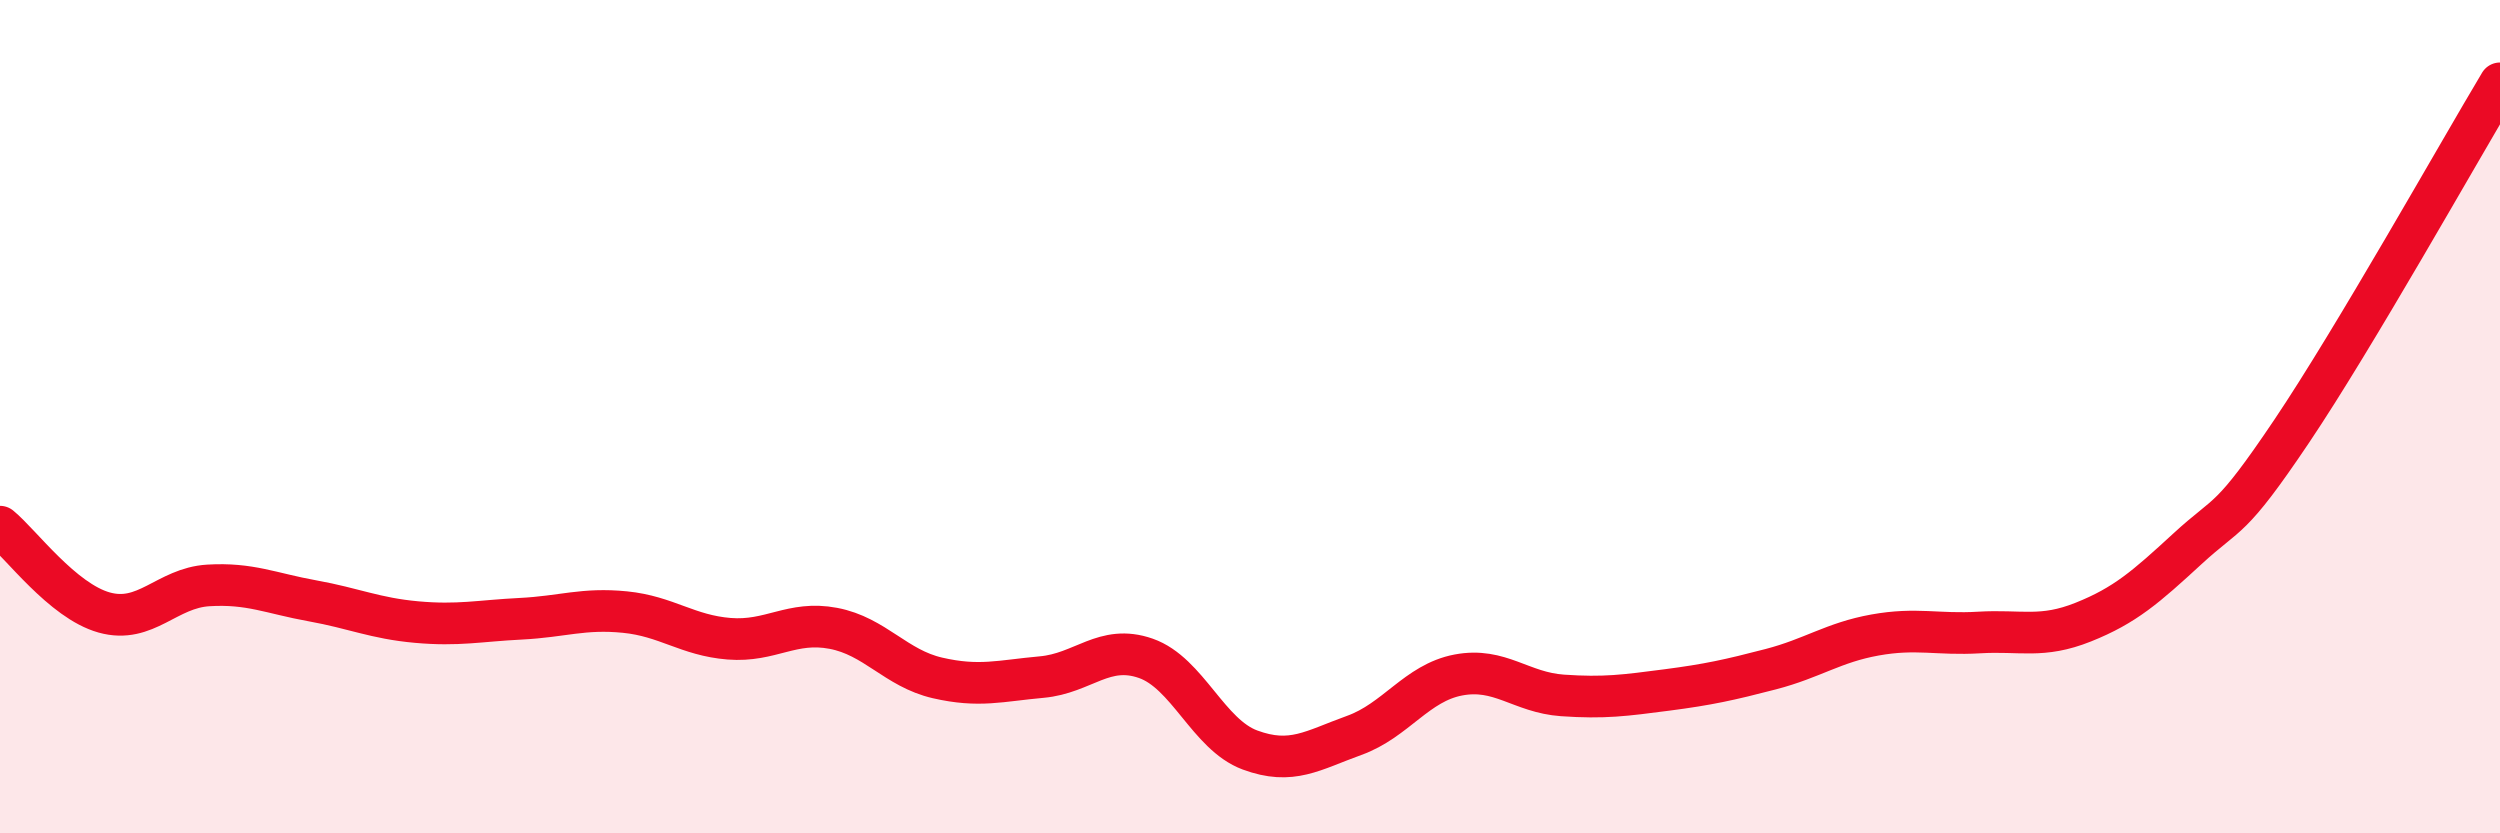
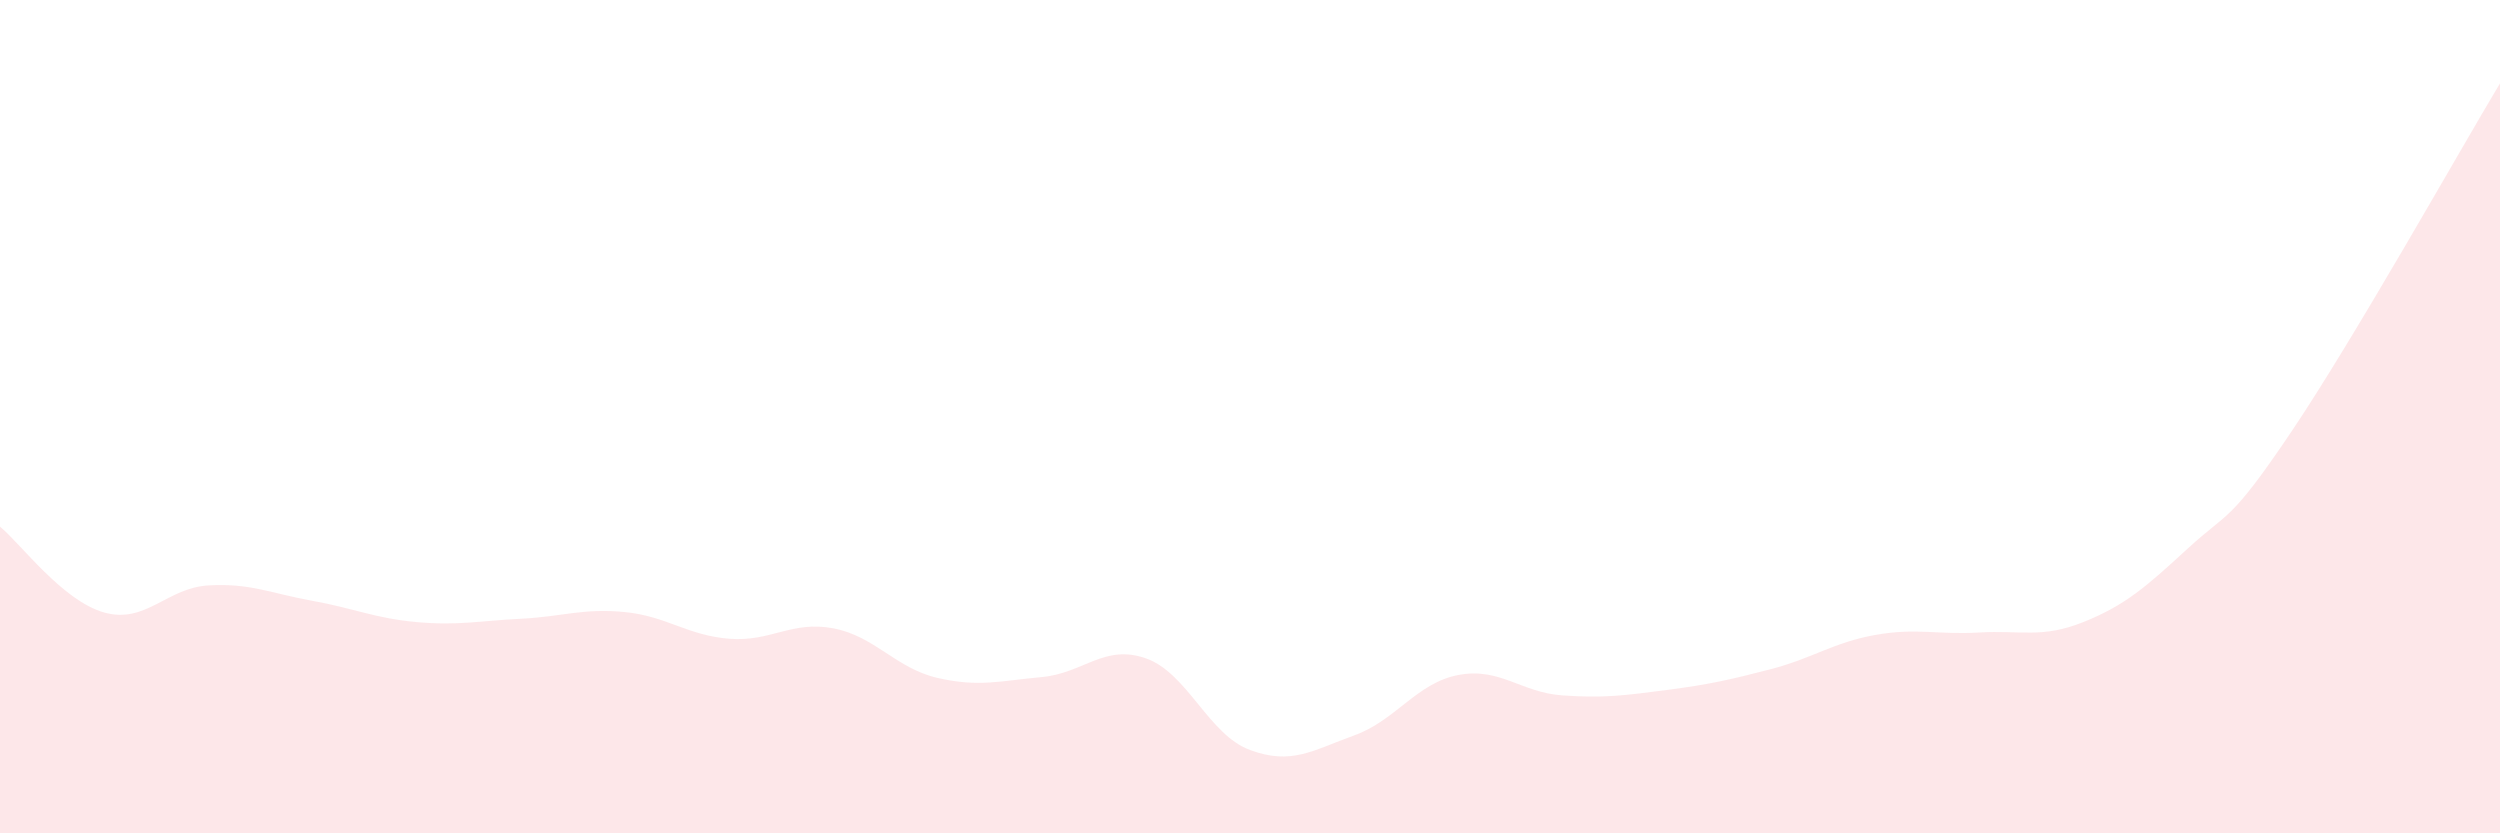
<svg xmlns="http://www.w3.org/2000/svg" width="60" height="20" viewBox="0 0 60 20">
  <path d="M 0,12.64 C 0.5,13.05 1.5,14.42 2.5,14.7 C 3.5,14.98 4,14.11 5,14.05 C 6,13.99 6.5,14.24 7.5,14.42 C 8.5,14.6 9,14.84 10,14.93 C 11,15.02 11.5,14.9 12.5,14.85 C 13.5,14.8 14,14.59 15,14.69 C 16,14.79 16.5,15.25 17.5,15.33 C 18.5,15.41 19,14.89 20,15.08 C 21,15.27 21.5,16.04 22.5,16.27 C 23.5,16.5 24,16.34 25,16.25 C 26,16.16 26.5,15.45 27.5,15.8 C 28.5,16.15 29,17.63 30,18 C 31,18.37 31.5,18.01 32.5,17.65 C 33.5,17.29 34,16.39 35,16.2 C 36,16.01 36.5,16.62 37.5,16.69 C 38.5,16.76 39,16.69 40,16.56 C 41,16.43 41.5,16.32 42.5,16.06 C 43.5,15.8 44,15.42 45,15.24 C 46,15.06 46.5,15.24 47.5,15.18 C 48.5,15.12 49,15.33 50,14.93 C 51,14.53 51.5,14.09 52.5,13.17 C 53.5,12.25 53.5,12.58 55,10.35 C 56.5,8.12 59,3.67 60,2L60 20L0 20Z" fill="#EB0A25" opacity="0.1" stroke-linecap="round" stroke-linejoin="round" />
-   <path d="M 0,12.64 C 0.5,13.05 1.5,14.42 2.5,14.7 C 3.5,14.98 4,14.11 5,14.05 C 6,13.99 6.5,14.24 7.5,14.42 C 8.5,14.6 9,14.84 10,14.93 C 11,15.02 11.5,14.9 12.5,14.85 C 13.5,14.8 14,14.59 15,14.69 C 16,14.79 16.5,15.25 17.5,15.33 C 18.5,15.41 19,14.89 20,15.08 C 21,15.27 21.5,16.04 22.5,16.27 C 23.5,16.5 24,16.34 25,16.25 C 26,16.16 26.5,15.45 27.5,15.8 C 28.5,16.15 29,17.63 30,18 C 31,18.37 31.5,18.01 32.5,17.65 C 33.5,17.29 34,16.39 35,16.2 C 36,16.01 36.5,16.62 37.5,16.69 C 38.5,16.76 39,16.69 40,16.56 C 41,16.43 41.5,16.32 42.5,16.06 C 43.5,15.8 44,15.42 45,15.24 C 46,15.06 46.5,15.24 47.5,15.18 C 48.5,15.12 49,15.33 50,14.93 C 51,14.53 51.5,14.09 52.5,13.17 C 53.5,12.25 53.5,12.58 55,10.35 C 56.5,8.12 59,3.67 60,2" stroke="#EB0A25" stroke-width="1" fill="none" stroke-linecap="round" stroke-linejoin="round" />
</svg>